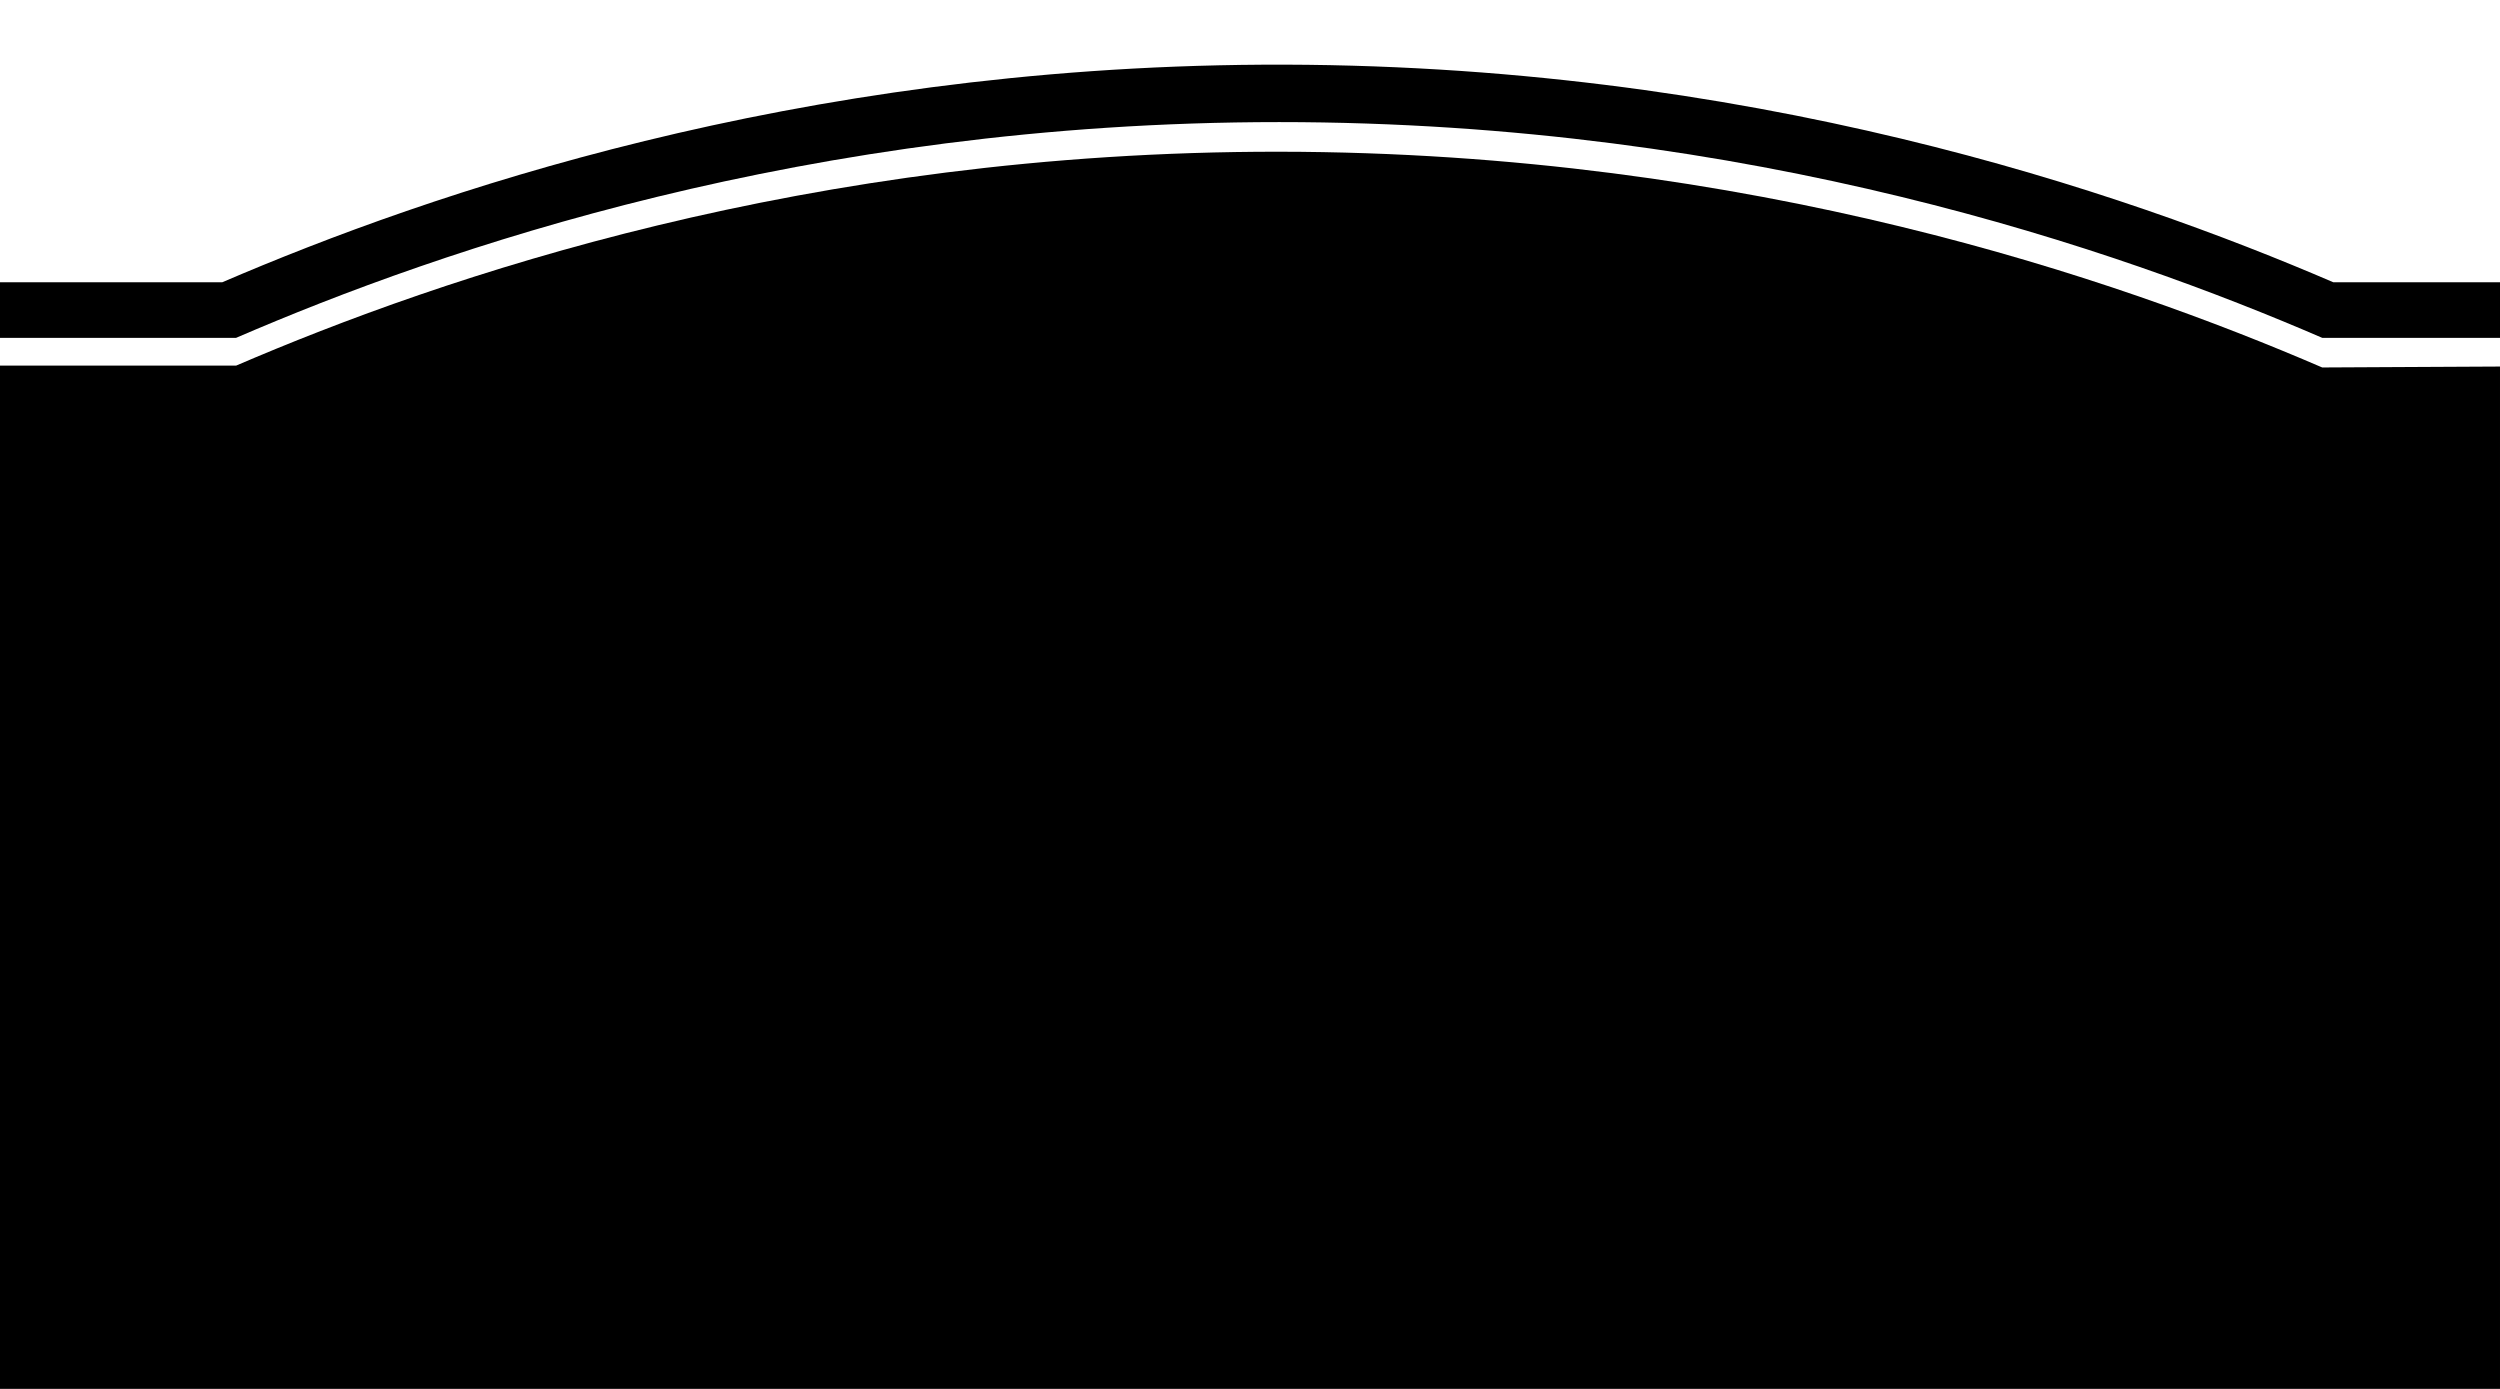
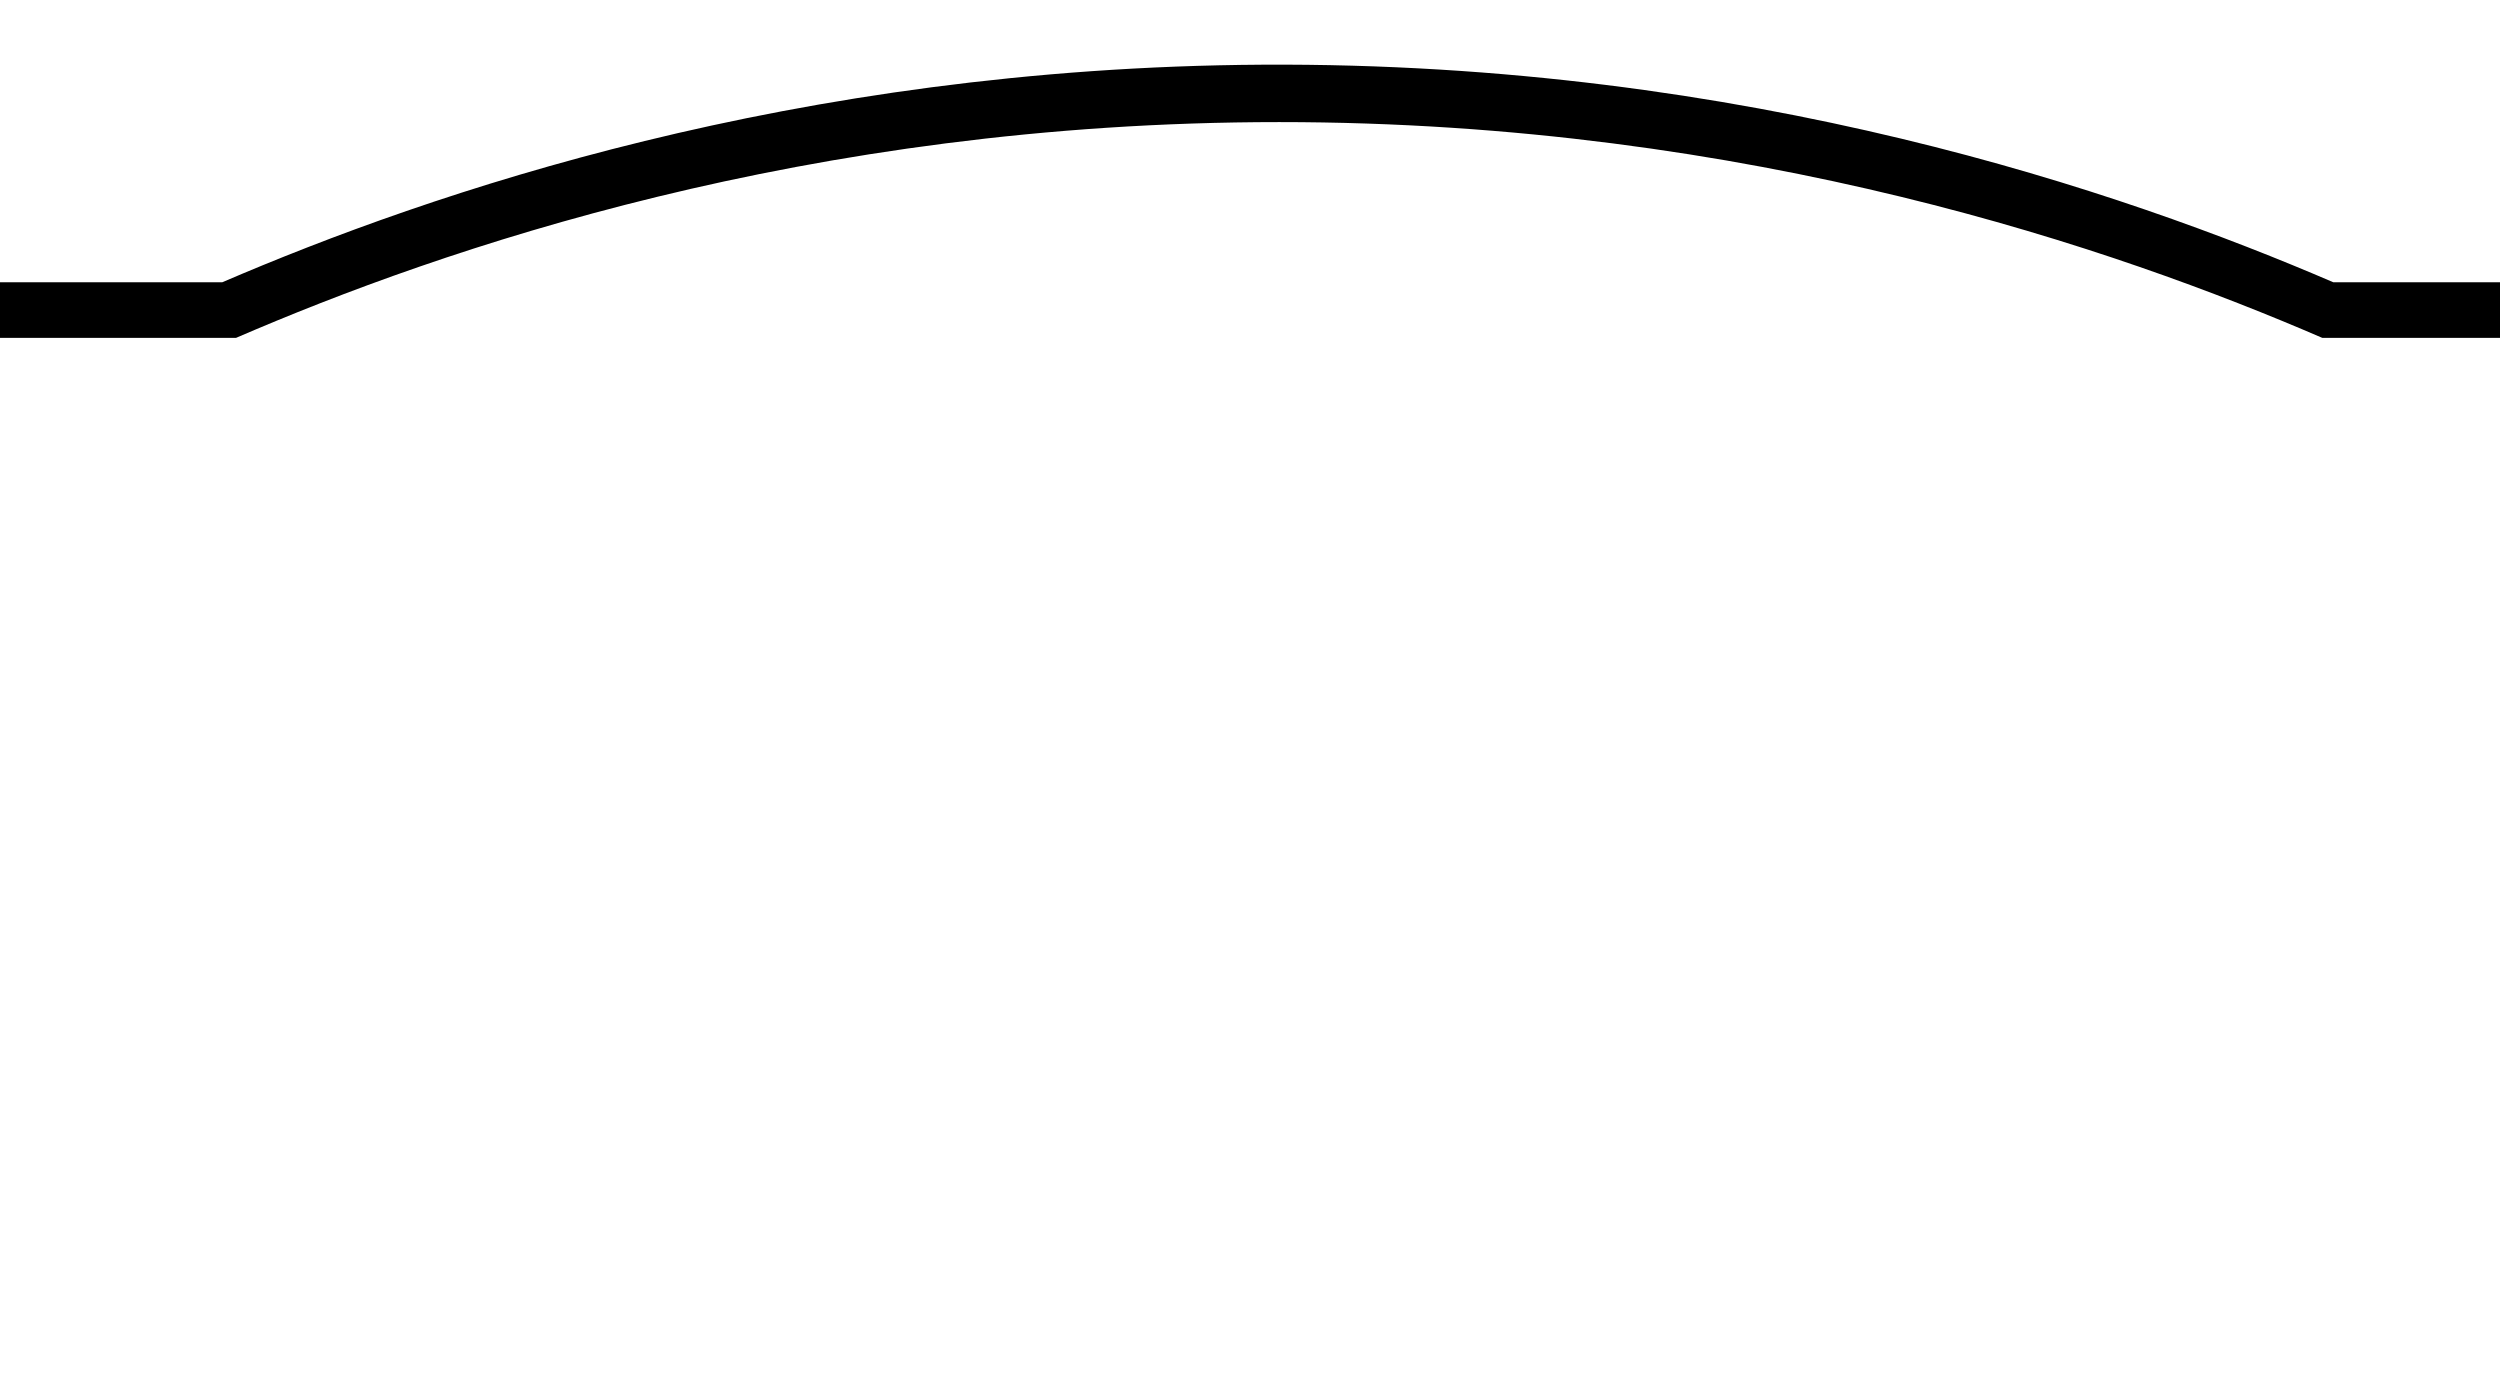
<svg xmlns="http://www.w3.org/2000/svg" width="540" height="300">
  <path fill="none" d="M-1-1h542v302H-1z" />
  <g>
    <path d="M504 60.973c-45.3-19.5-126.6-47.6-231.3-47-101.2.6-179.8 27.7-224.7 47H0v12h51c44.2-19.1 123.3-46.6 225.3-46.6 102 0 181.1 27.5 225.3 46.6H540v-12h-36z" />
-     <path d="M0 78.973h51c44.4-19.1 123.4-46.3 225.3-46.2 101.9.1 181 27.5 225.3 46.6 12.8-.1 25.6-.1 38.4-.2v221.8H0v-222z" />
  </g>
</svg>